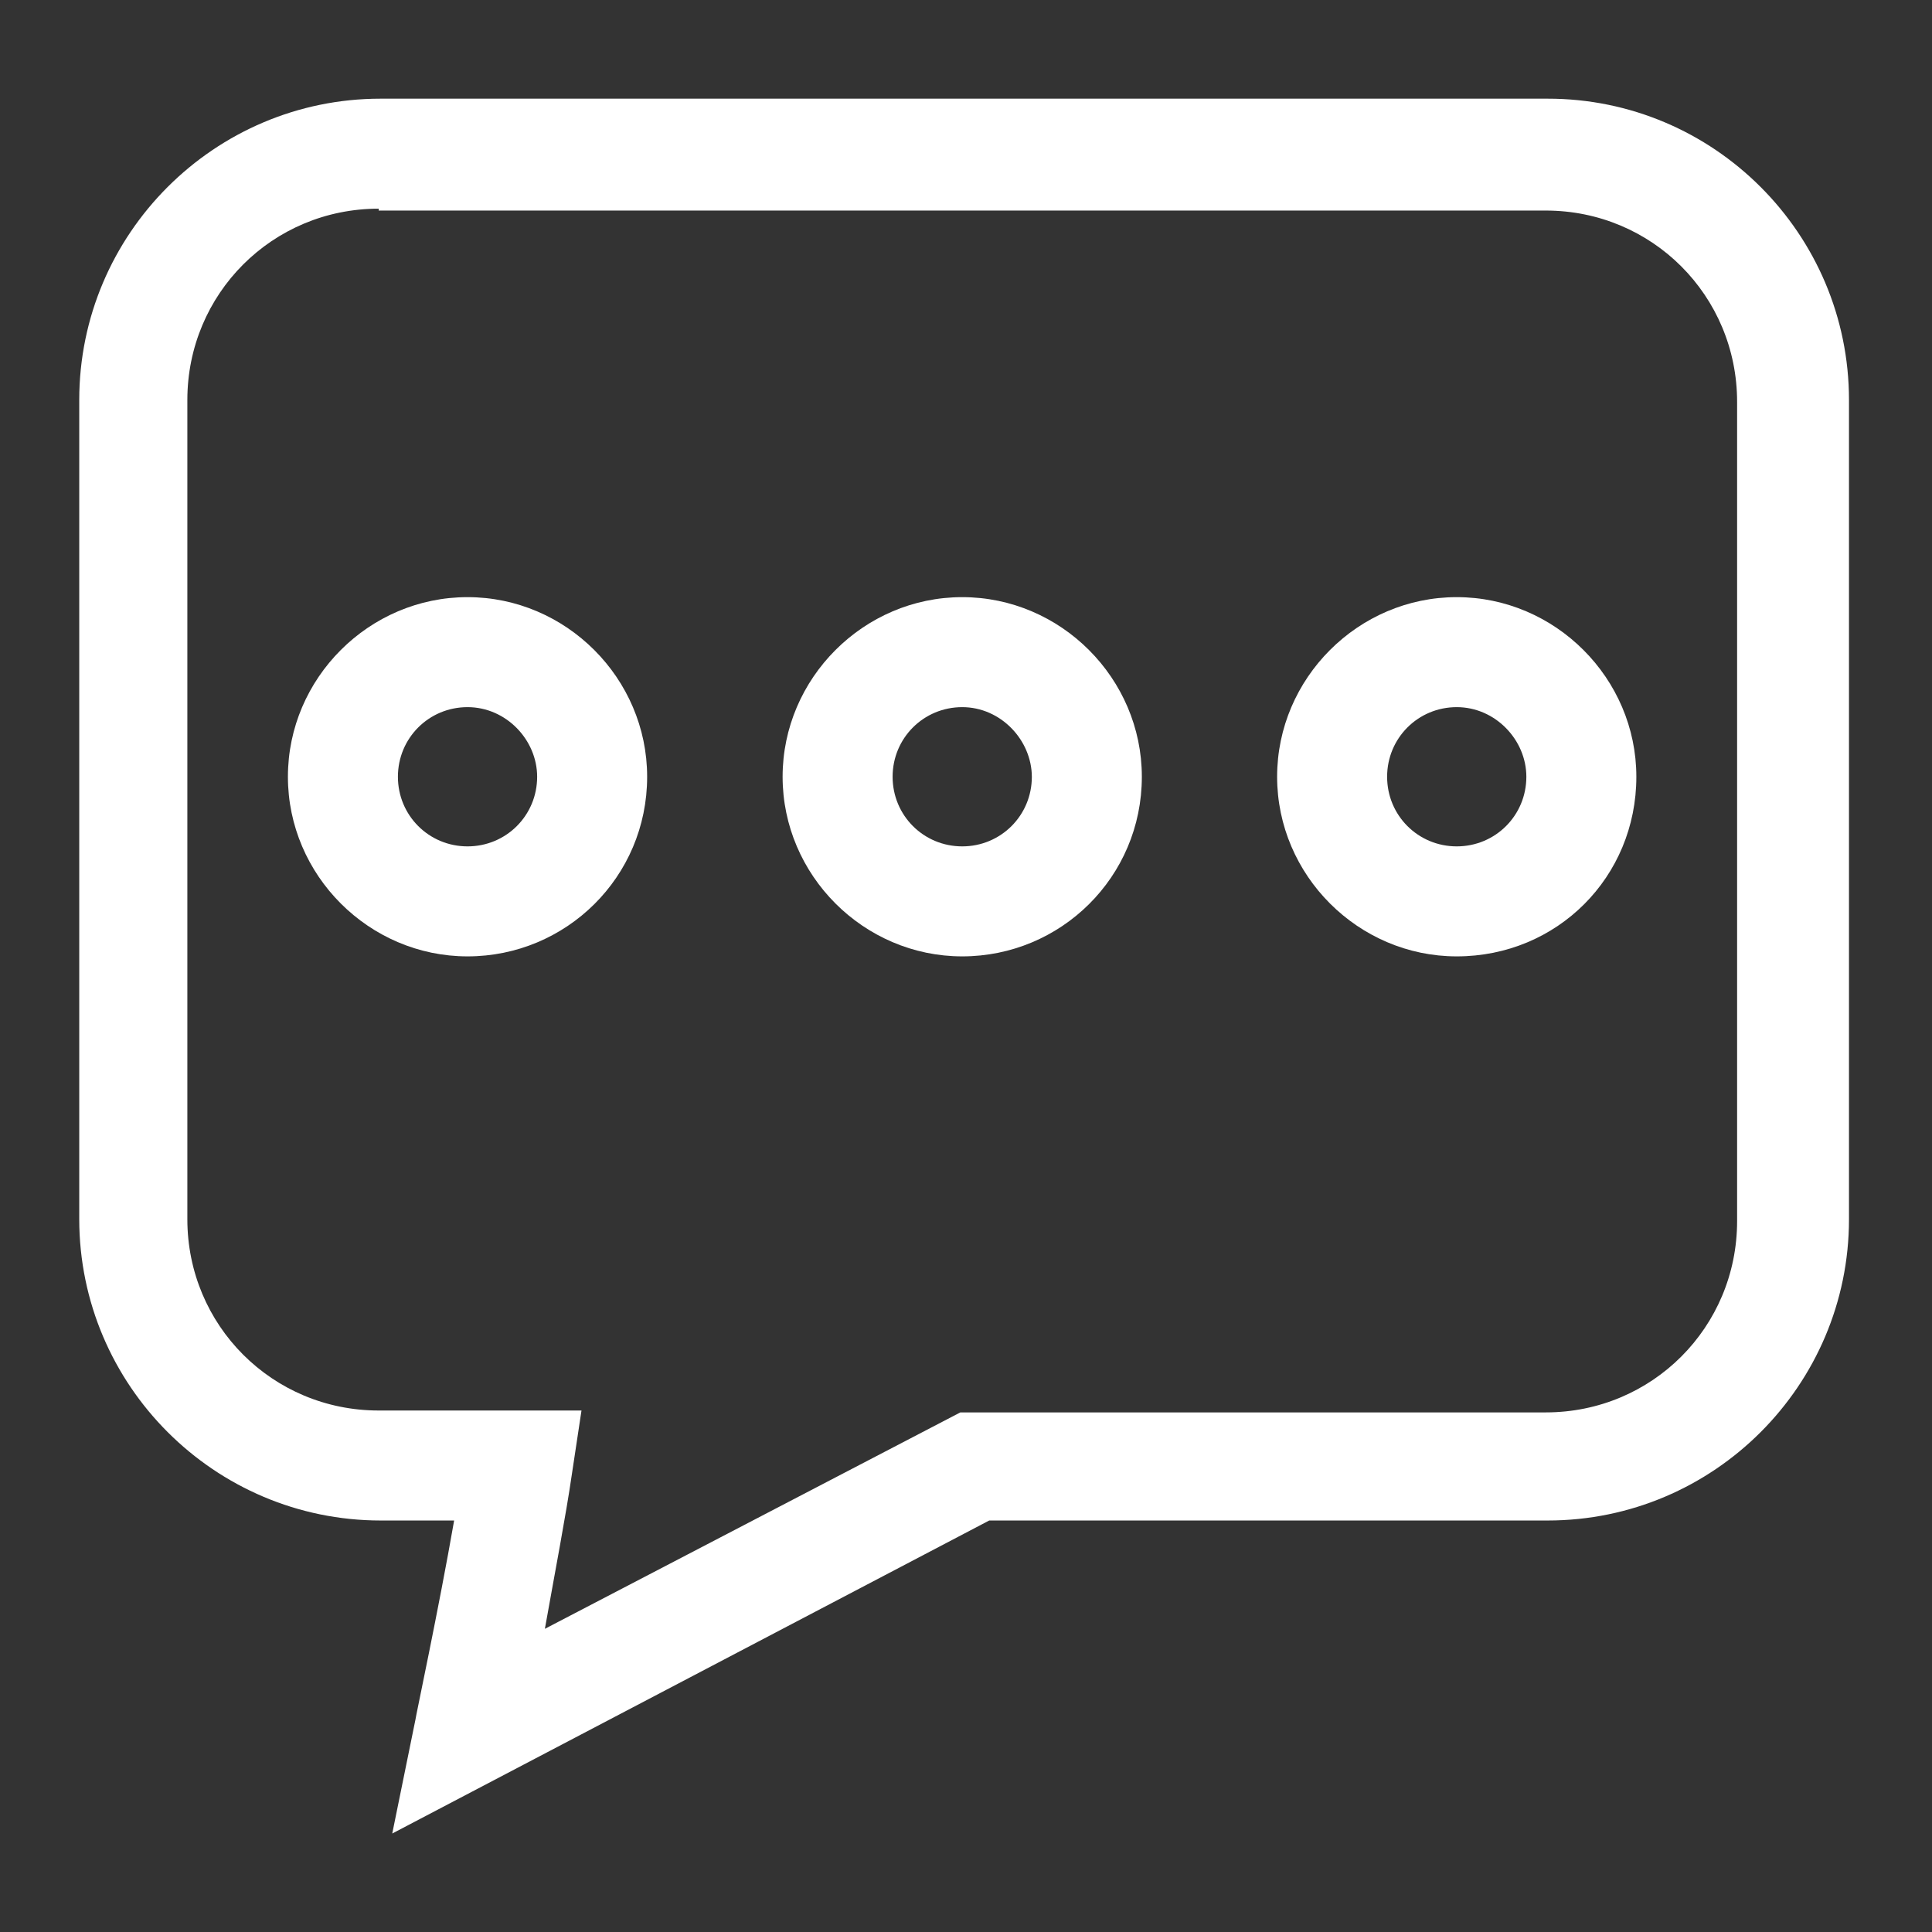
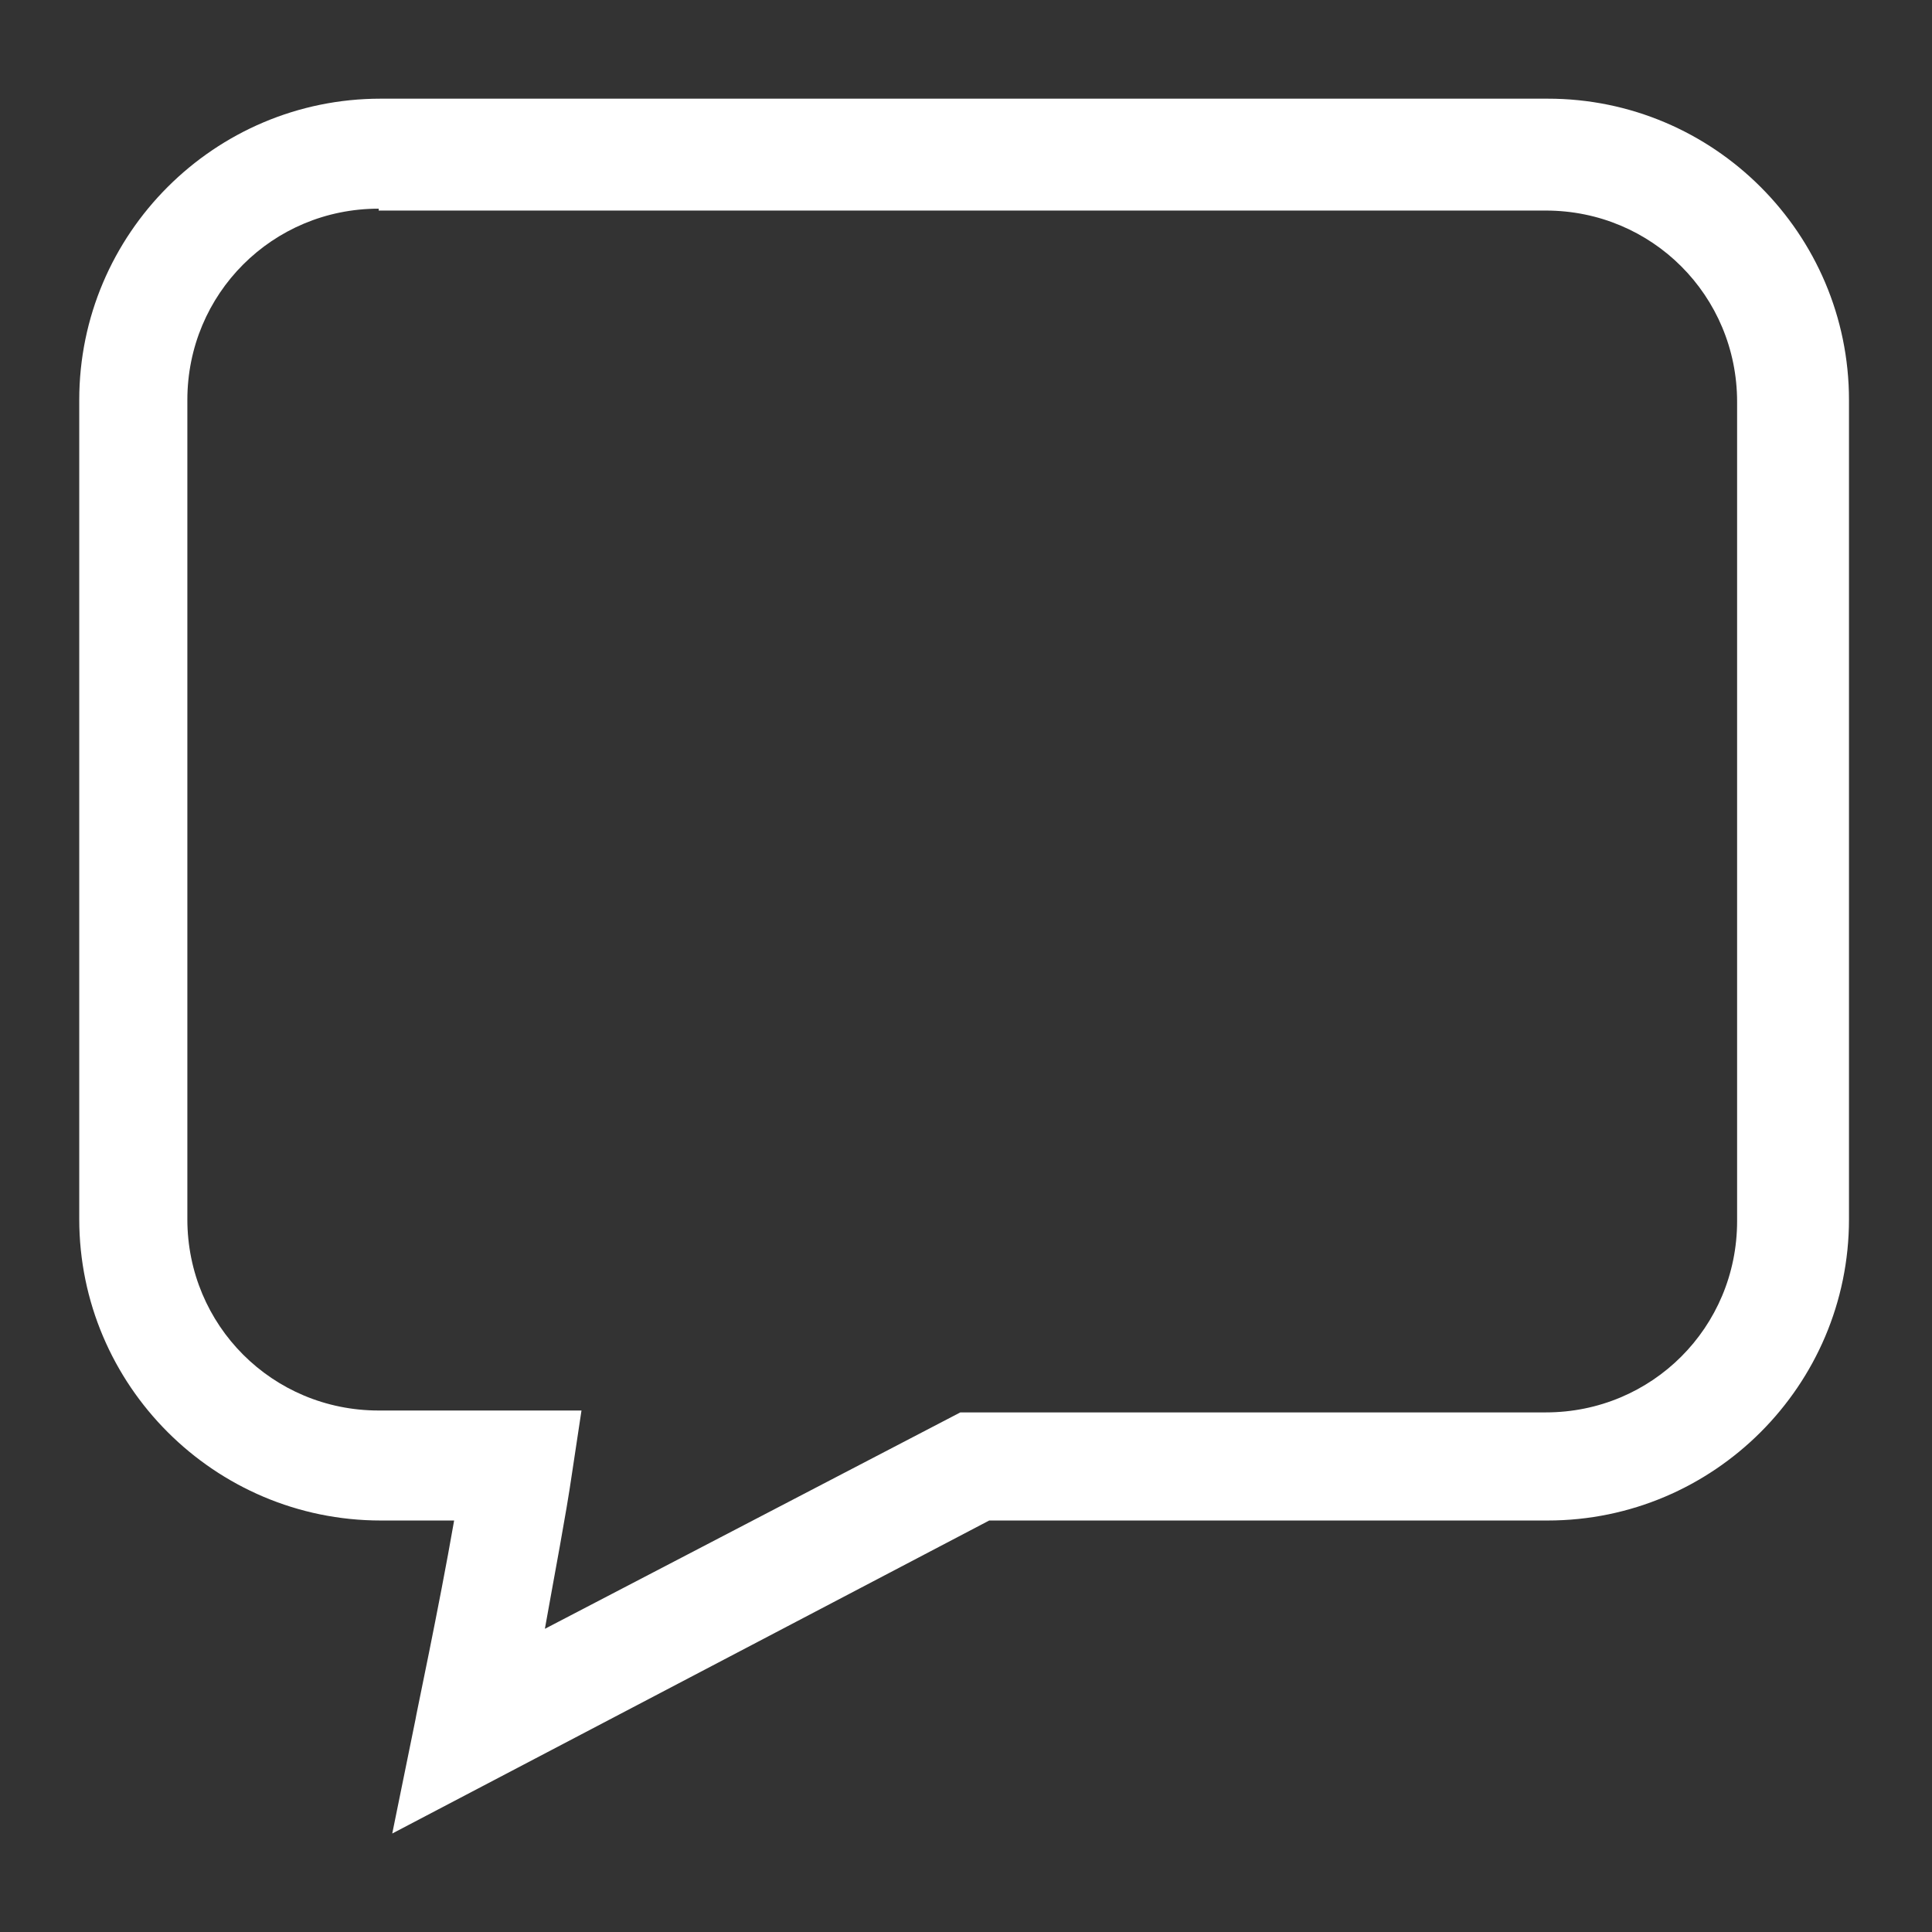
<svg xmlns="http://www.w3.org/2000/svg" version="1.1" id="Layer_1" x="0px" y="0px" viewBox="0 0 1024 1024" style="enable-background:new 0 0 1024 1024;" xml:space="preserve">
  <rect x="0" y="0" width="1024" height="1024" fill="#333333" stroke="none" />
  <style type="text/css">
	.st0{fill:#ffffff;}
</style>
  <path class="st0" d="M207.9,971.8l12.3-60.4c0-1,12.3-58.4,20.5-105.5h-38.9C113.7,805.9,42,734.2,42,646.1V212  c0-88.1,71.7-159.7,159.7-159.7h618.5C908.3,52.2,980,123.9,980,212v434.2c0,88.1-71.7,159.7-159.7,159.7H524.3L207.9,971.8  L207.9,971.8z M200.7,110.6c-56.3,0-101.4,45.1-101.4,101.4v434.2c0,56.3,45.1,101.4,101.4,101.4h107.5l-5.1,33.8  c-3.1,21.5-9.2,53.2-14.3,81.9l220.2-114.7h310.3c56.3,0,101.4-45.1,101.4-101.4V213c0-56.3-45.1-101.4-101.4-101.4H200.7  L200.7,110.6z" />
-   <path class="st0" d="M247.8,506.9c-52.2,0-95.2-43-95.2-95.2s43-95.2,95.2-95.2s95.2,43,95.2,95.2C343,464.9,300,506.9,247.8,506.9  L247.8,506.9z M247.8,374.8c-20.5,0-36.9,16.4-36.9,36.9s16.4,36.9,36.9,36.9s36.9-16.4,36.9-36.9  C284.7,392.2,268.3,374.8,247.8,374.8z M510,506.9c-52.2,0-95.2-43-95.2-95.2s43-95.2,95.2-95.2s95.2,43,95.2,95.2  C605.2,464.9,562.2,506.9,510,506.9L510,506.9z M510,374.8c-20.5,0-36.9,16.4-36.9,36.9s16.4,36.9,36.9,36.9  c20.5,0,36.9-16.4,36.9-36.9C546.8,392.2,530.4,374.8,510,374.8L510,374.8z M772.1,506.9c-52.2,0-95.2-43-95.2-95.2  s43-95.2,95.2-95.2s95.2,43,95.2,95.2C867.3,464.9,825.3,506.9,772.1,506.9z M772.1,374.8c-20.5,0-36.9,16.4-36.9,36.9  s16.4,36.9,36.9,36.9s36.9-16.4,36.9-36.9C809,392.2,792.6,374.8,772.1,374.8z" />
</svg>